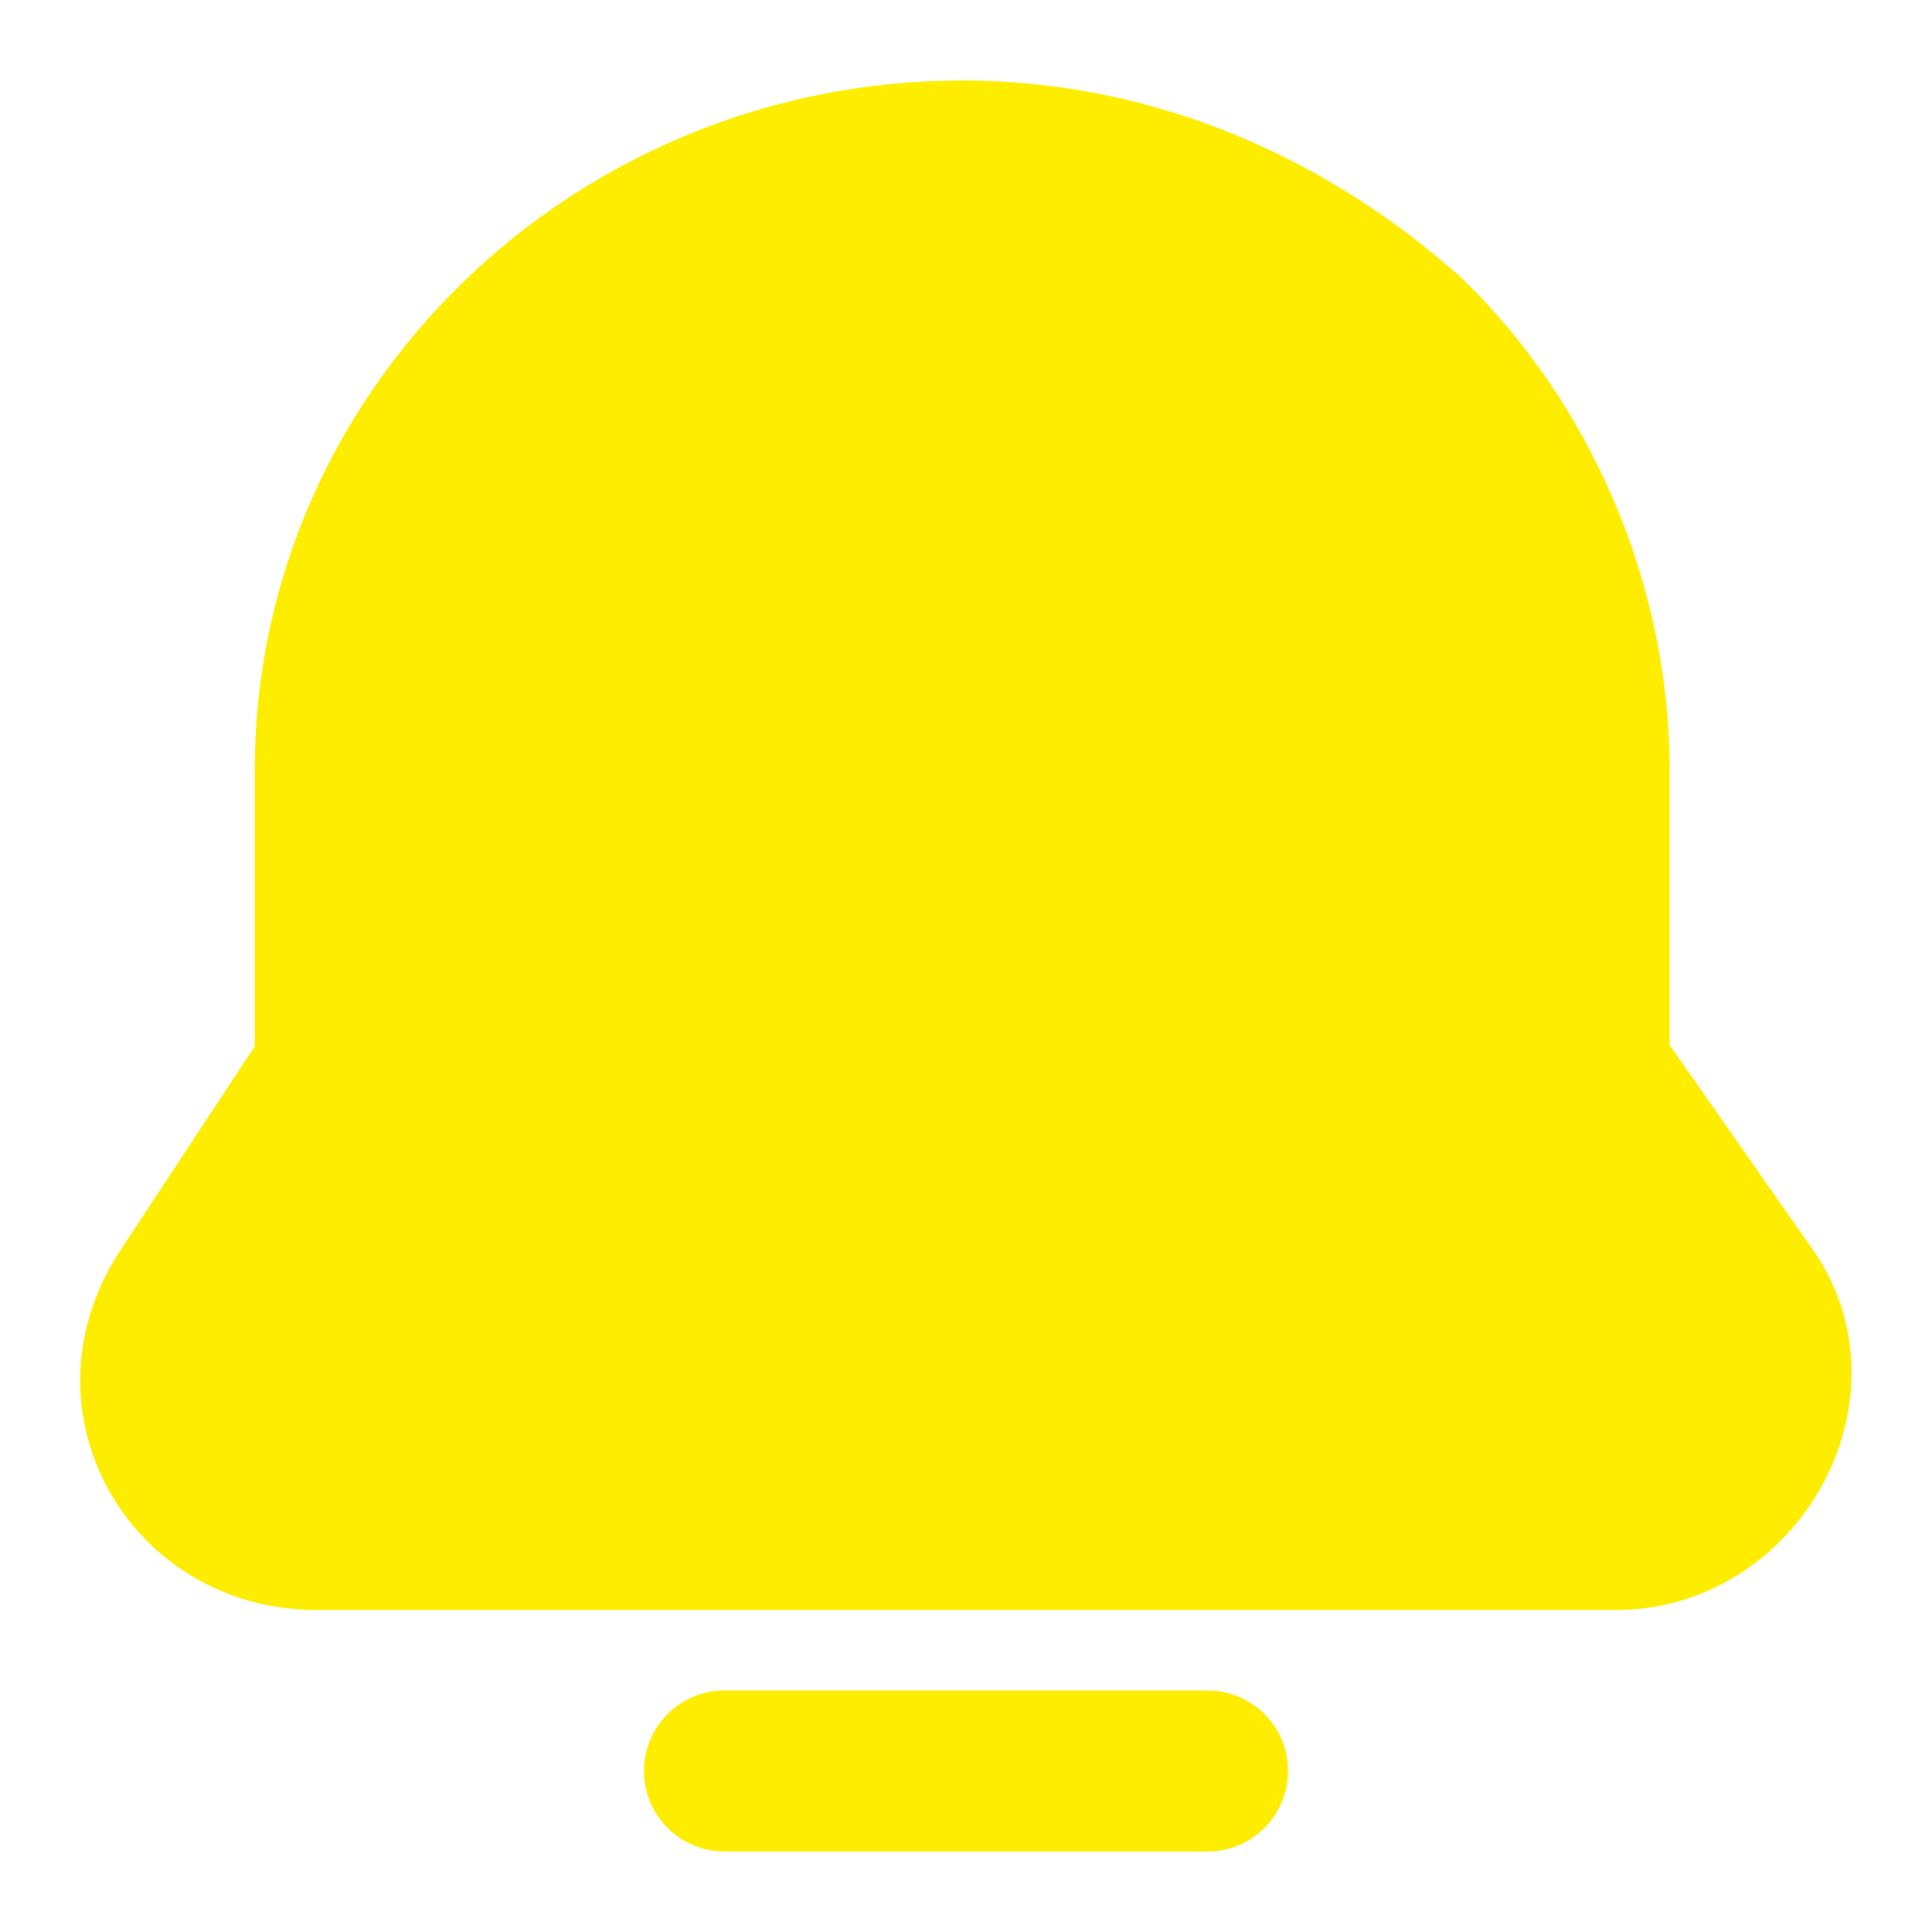
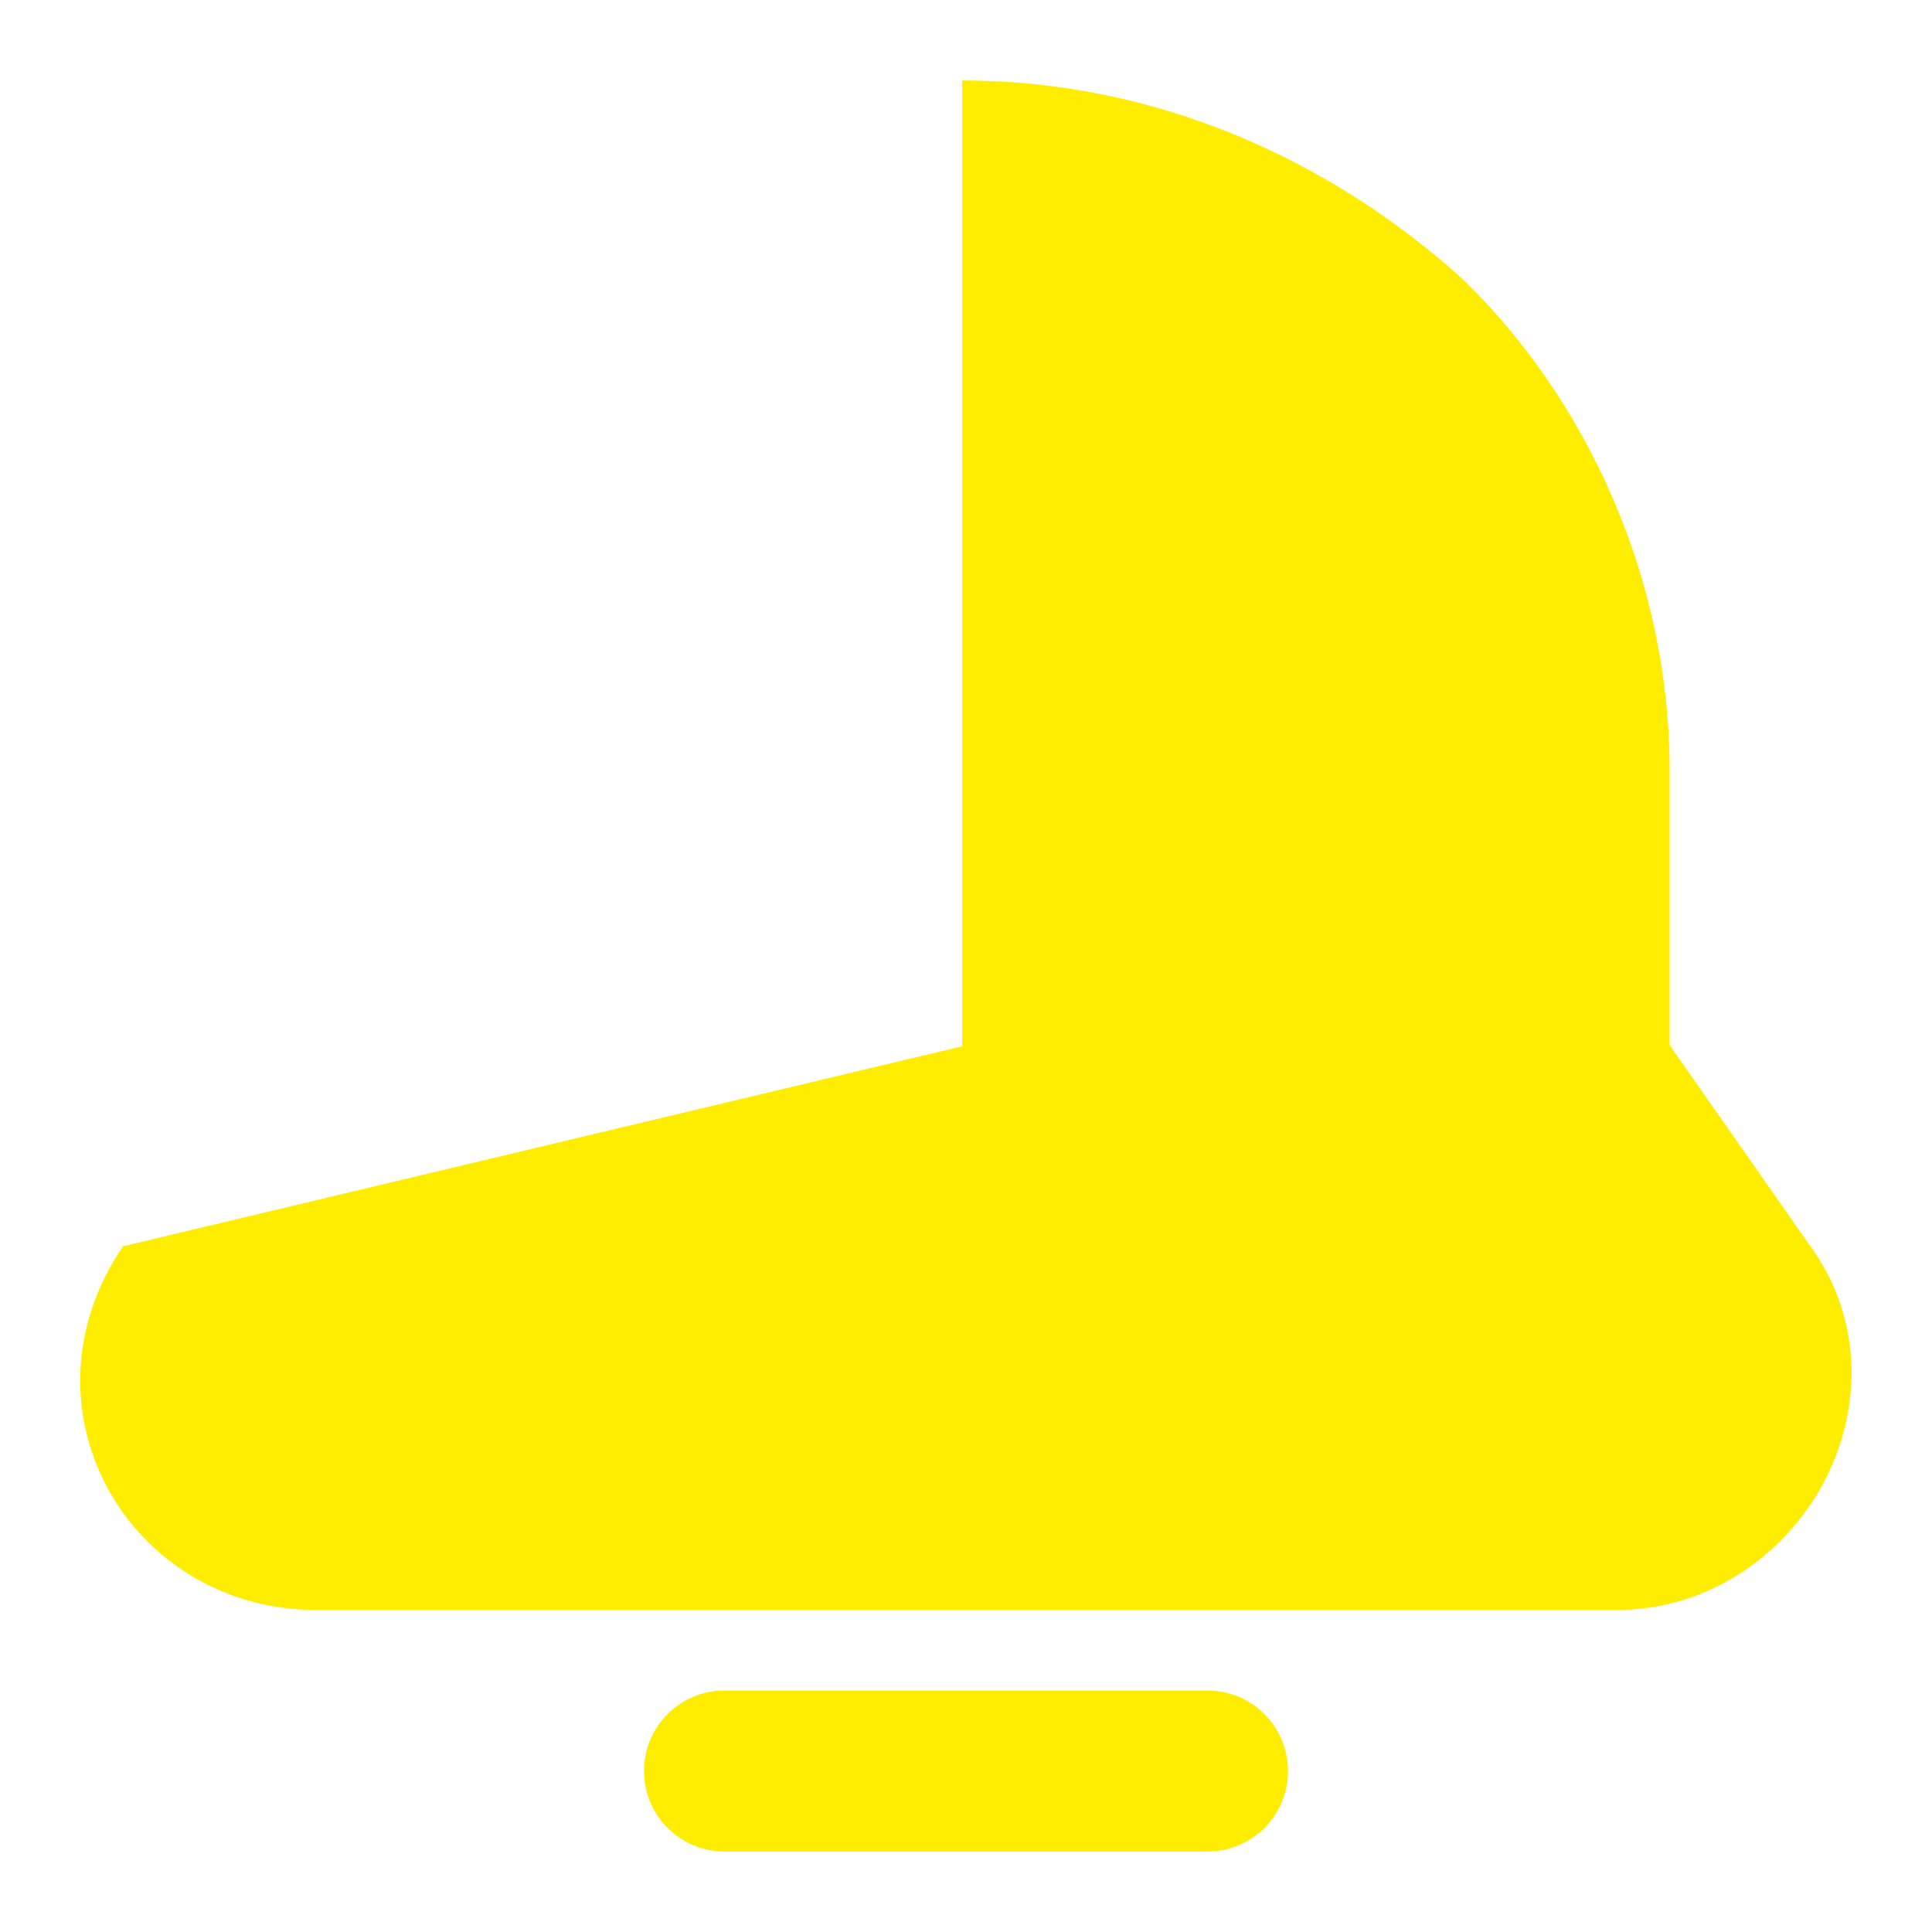
<svg xmlns="http://www.w3.org/2000/svg" width="48" height="48" viewBox="0 0 48 48" fill="none">
-   <path fill-rule="evenodd" clip-rule="evenodd" d="M23.905 2C14.277 2 6.329 9.642 6.329 19.136V25.994L3.057 30.963C0.329 34.965 3.17 40 7.878 40H40.158C42.457 40 44.319 38.631 45.268 36.908C46.222 35.174 46.371 32.843 44.941 30.907L41.481 25.963V19.136C41.481 14.409 39.443 9.949 36.36 6.953C36.341 6.934 36.321 6.916 36.301 6.898C33.056 3.987 28.757 2 23.905 2ZM18 42C16.895 42 16 42.895 16 44C16 45.105 16.895 46 18 46H30C31.105 46 32 45.105 32 44C32 42.895 31.105 42 30 42H18Z" fill="#FFED00" />
+   <path fill-rule="evenodd" clip-rule="evenodd" d="M23.905 2V25.994L3.057 30.963C0.329 34.965 3.17 40 7.878 40H40.158C42.457 40 44.319 38.631 45.268 36.908C46.222 35.174 46.371 32.843 44.941 30.907L41.481 25.963V19.136C41.481 14.409 39.443 9.949 36.36 6.953C36.341 6.934 36.321 6.916 36.301 6.898C33.056 3.987 28.757 2 23.905 2ZM18 42C16.895 42 16 42.895 16 44C16 45.105 16.895 46 18 46H30C31.105 46 32 45.105 32 44C32 42.895 31.105 42 30 42H18Z" fill="#FFED00" />
</svg>